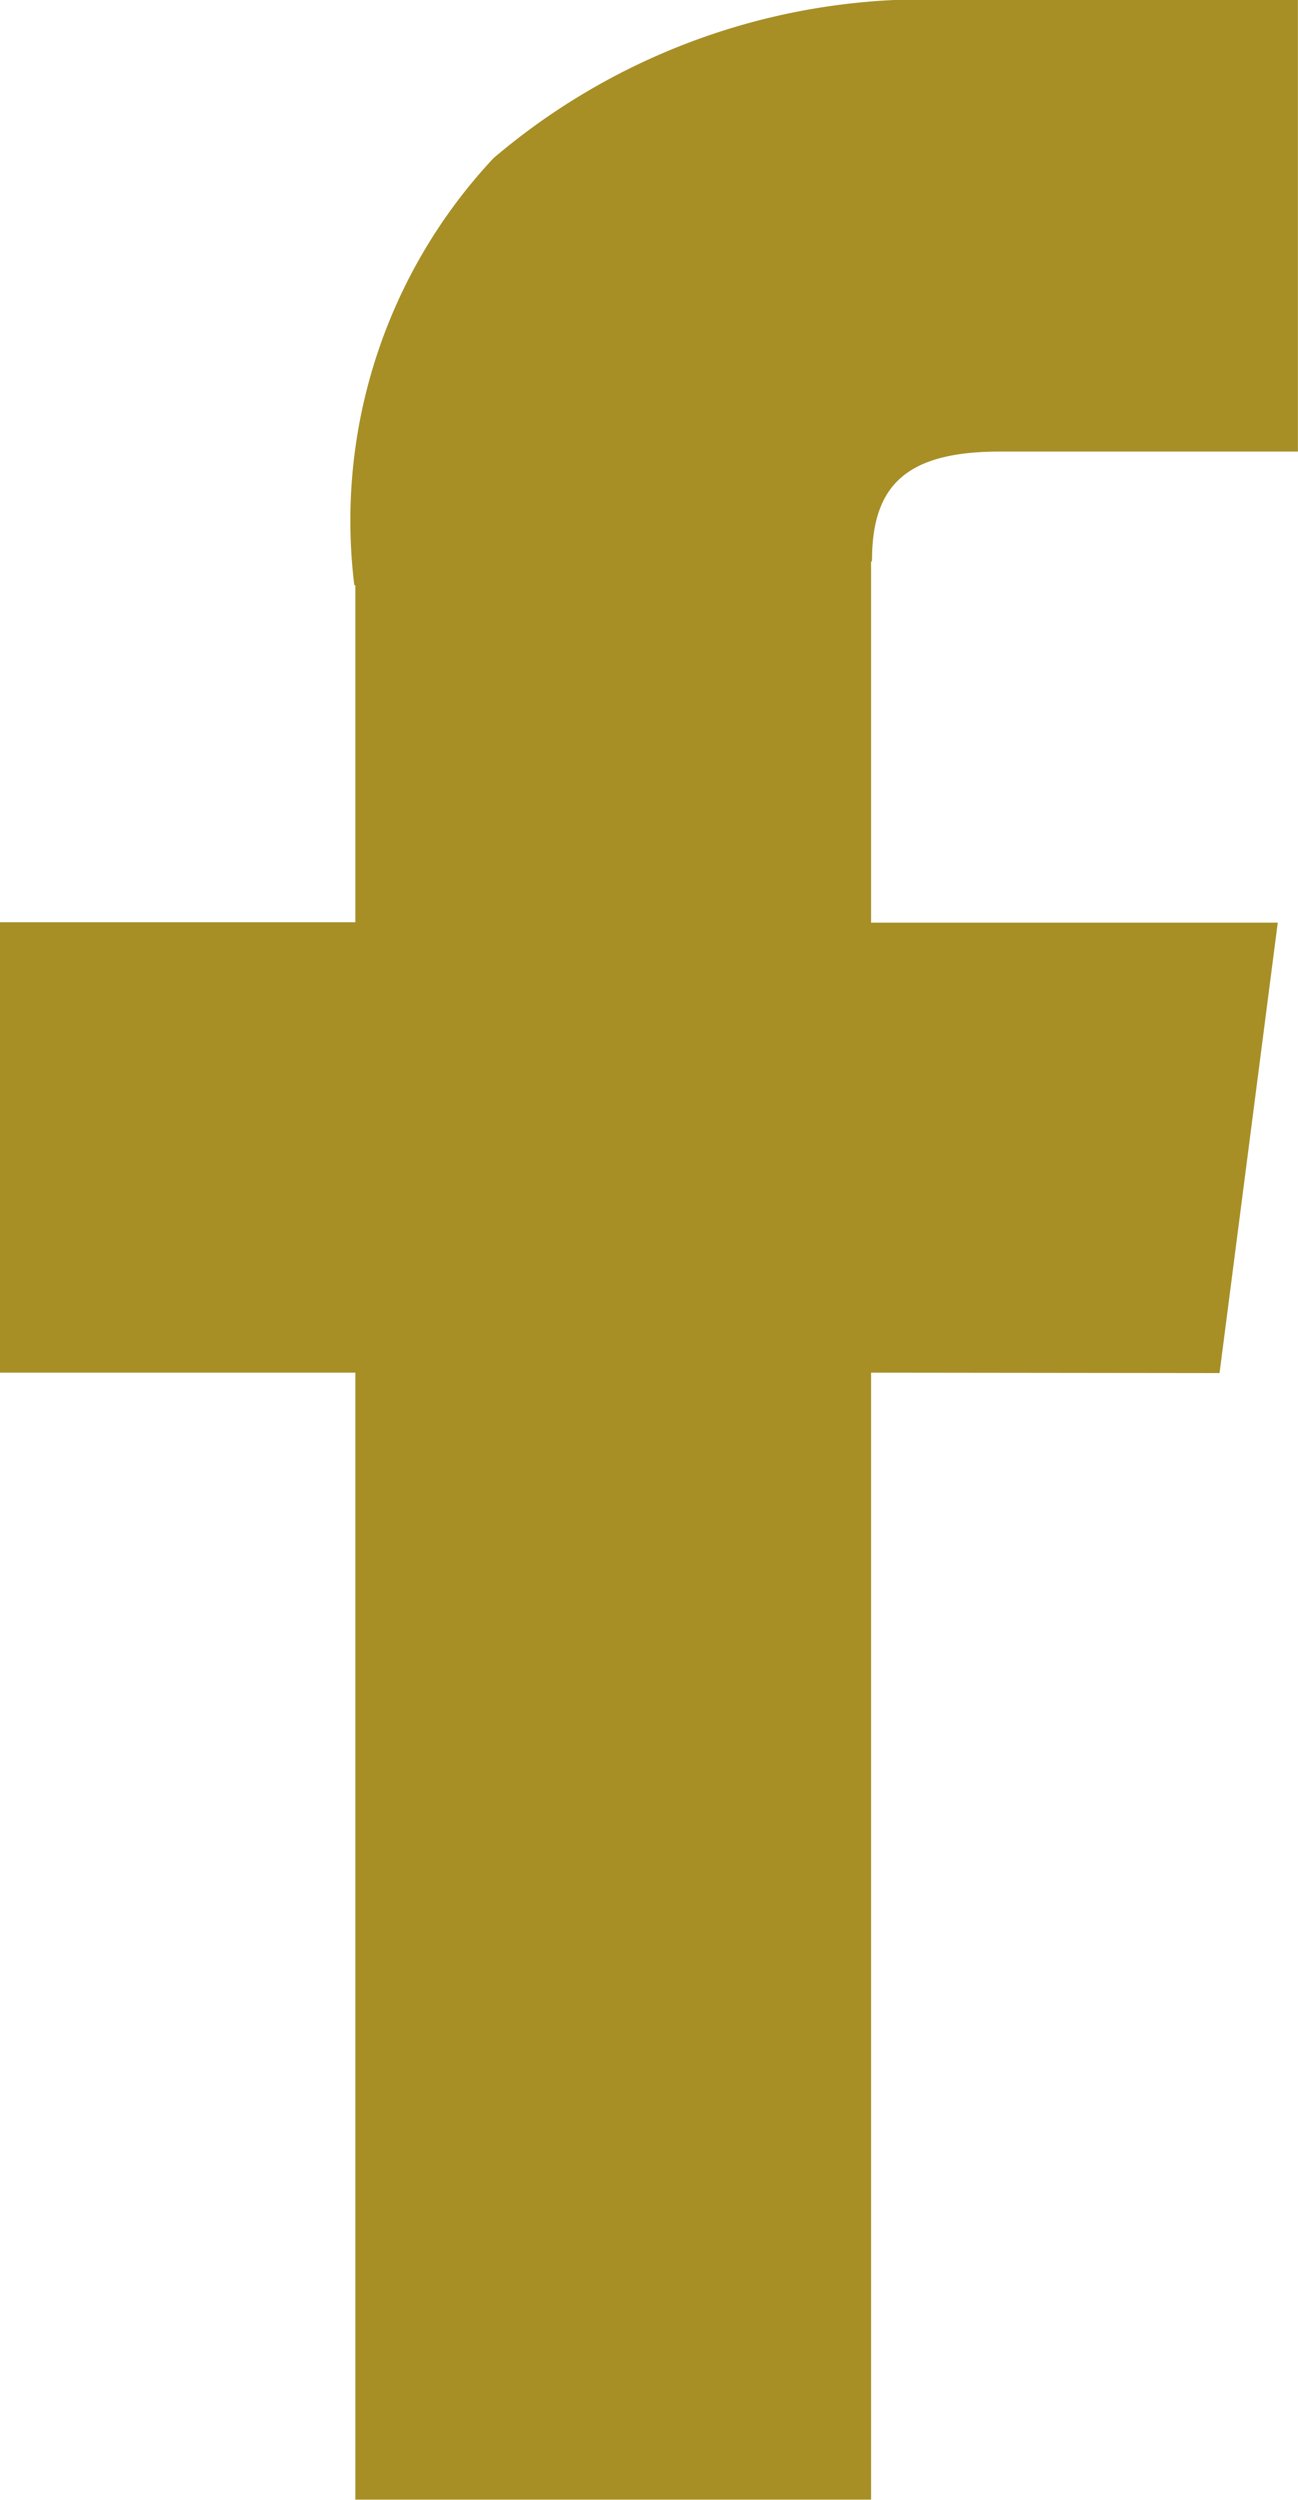
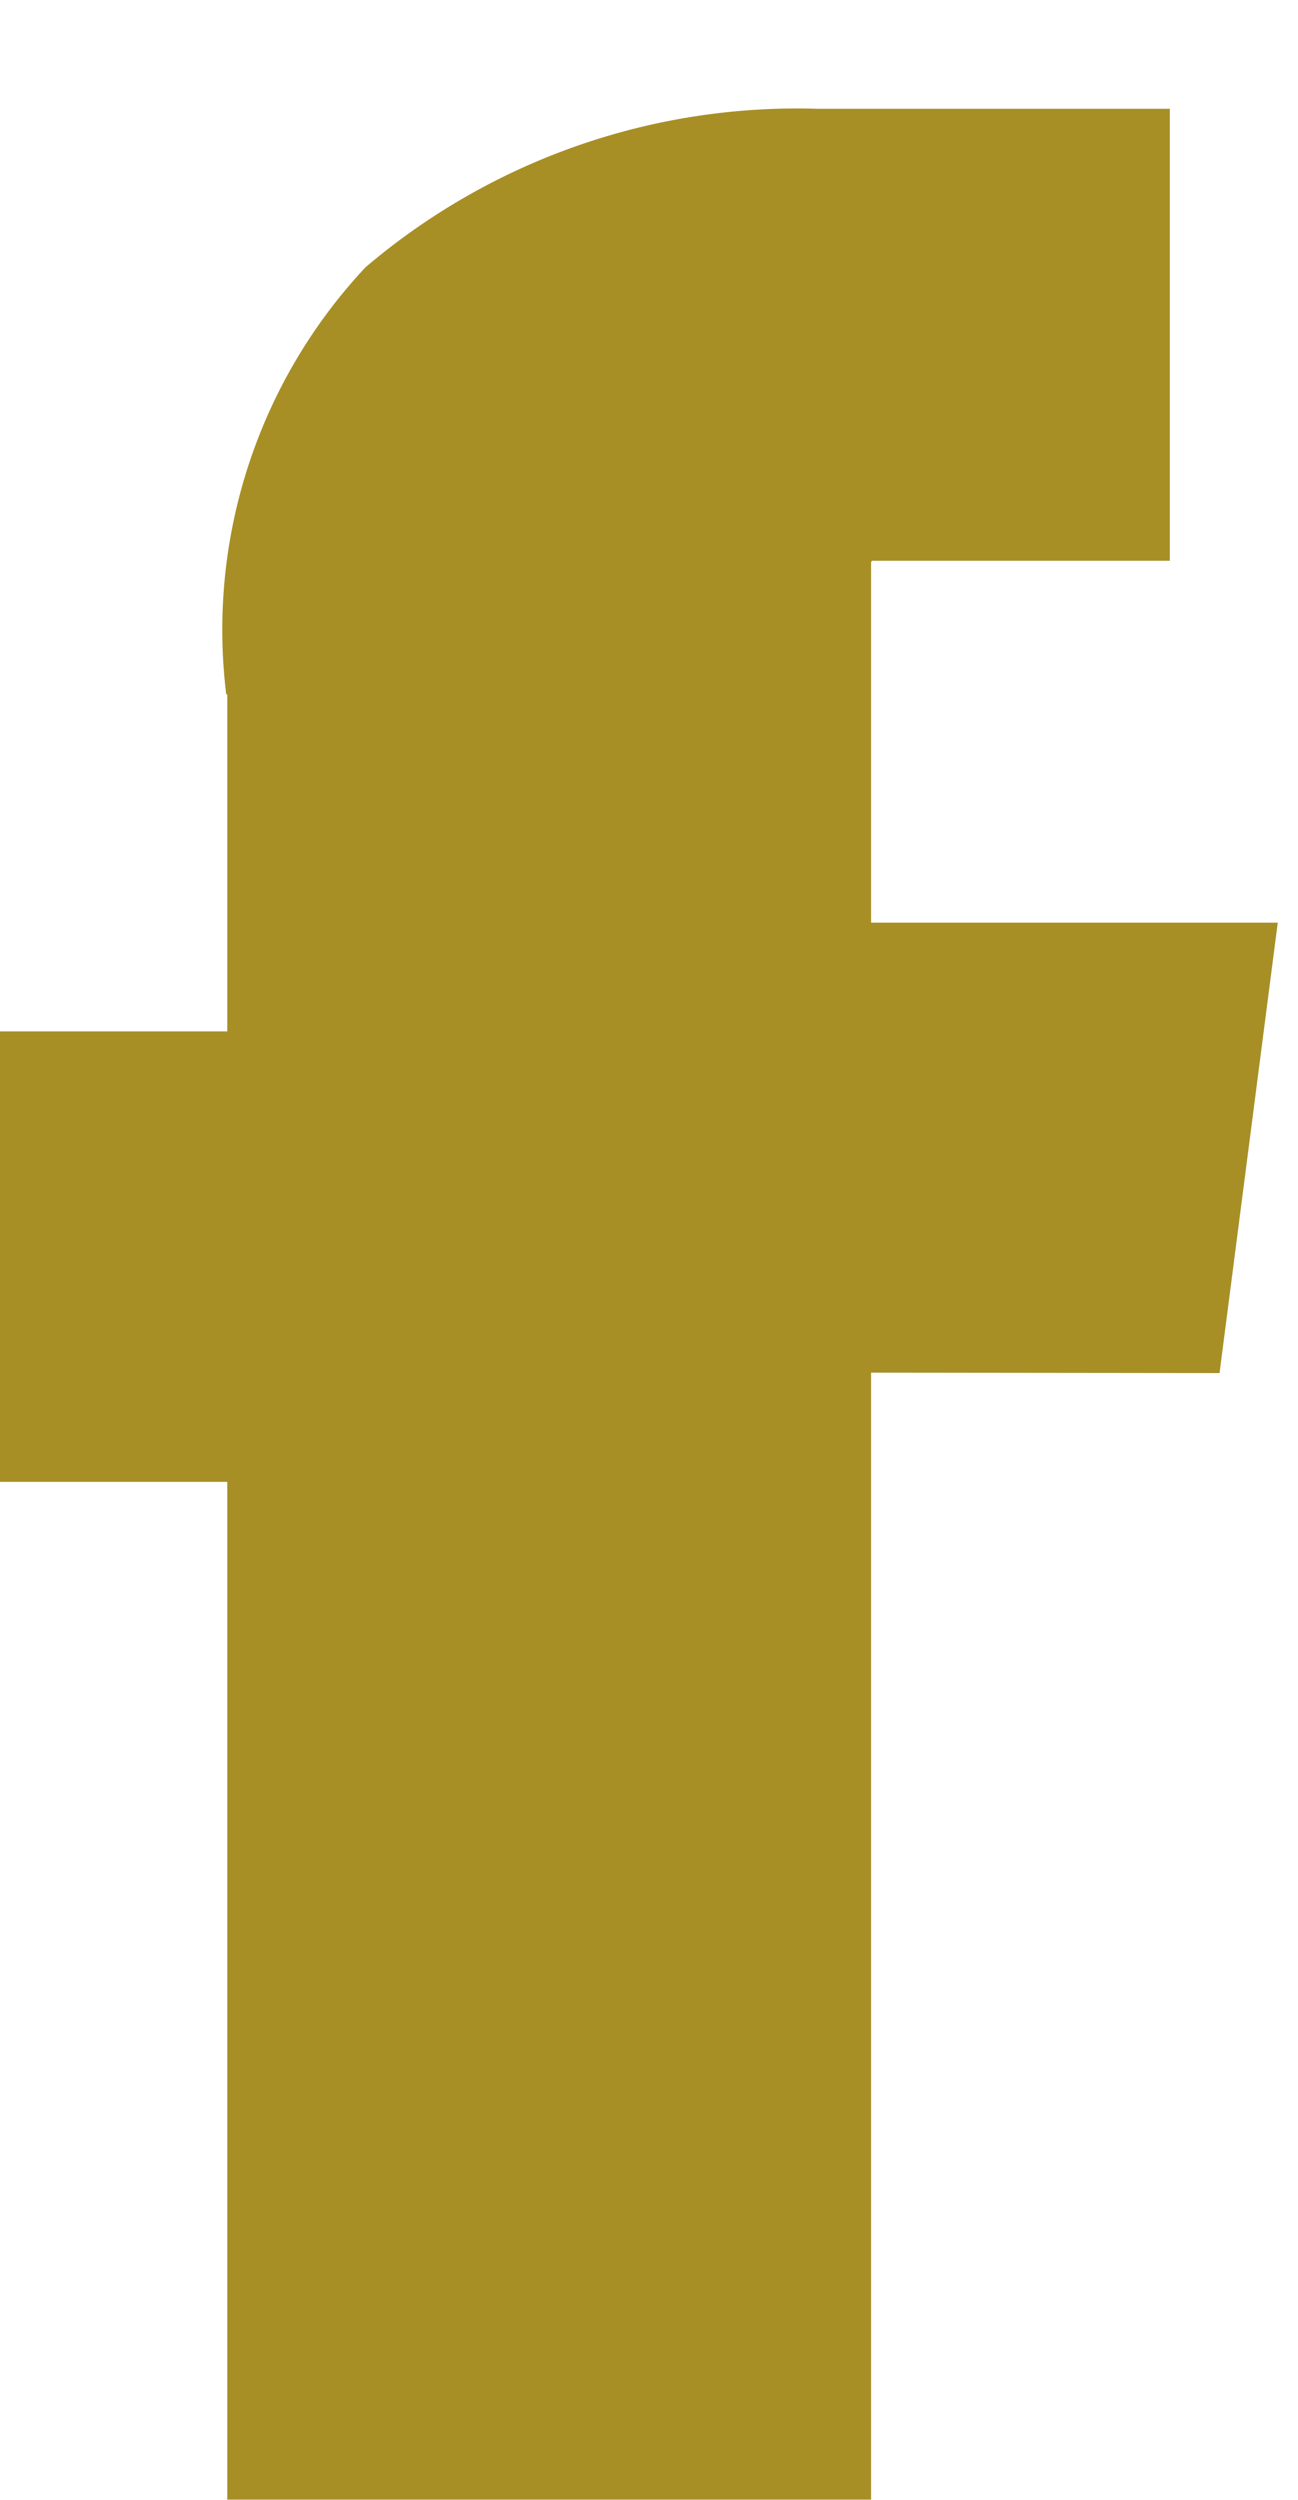
<svg xmlns="http://www.w3.org/2000/svg" width="12.639" height="24.338" viewBox="0 0 12.639 24.338">
-   <path id="中マド_1" data-name="中マド 1" d="M372.193,7273.533l.567-4.385H368.8v-3.511l.009-.012c0-.73.327-1.063,1.247-1.063h2.9v-4.4h-3.432a6.483,6.483,0,0,0-4.4,1.543,5.163,5.163,0,0,0-1.356,4.158h.01v3.281h-3.465v4.385h3.465V7284.5H368.8v-10.971Z" transform="translate(-360.318 -7260.166)" fill="#a78f26" />
+   <path id="中マド_1" data-name="中マド 1" d="M372.193,7273.533l.567-4.385H368.8v-3.511l.009-.012h2.9v-4.4h-3.432a6.483,6.483,0,0,0-4.4,1.543,5.163,5.163,0,0,0-1.356,4.158h.01v3.281h-3.465v4.385h3.465V7284.5H368.8v-10.971Z" transform="translate(-360.318 -7260.166)" fill="#a78f26" />
</svg>